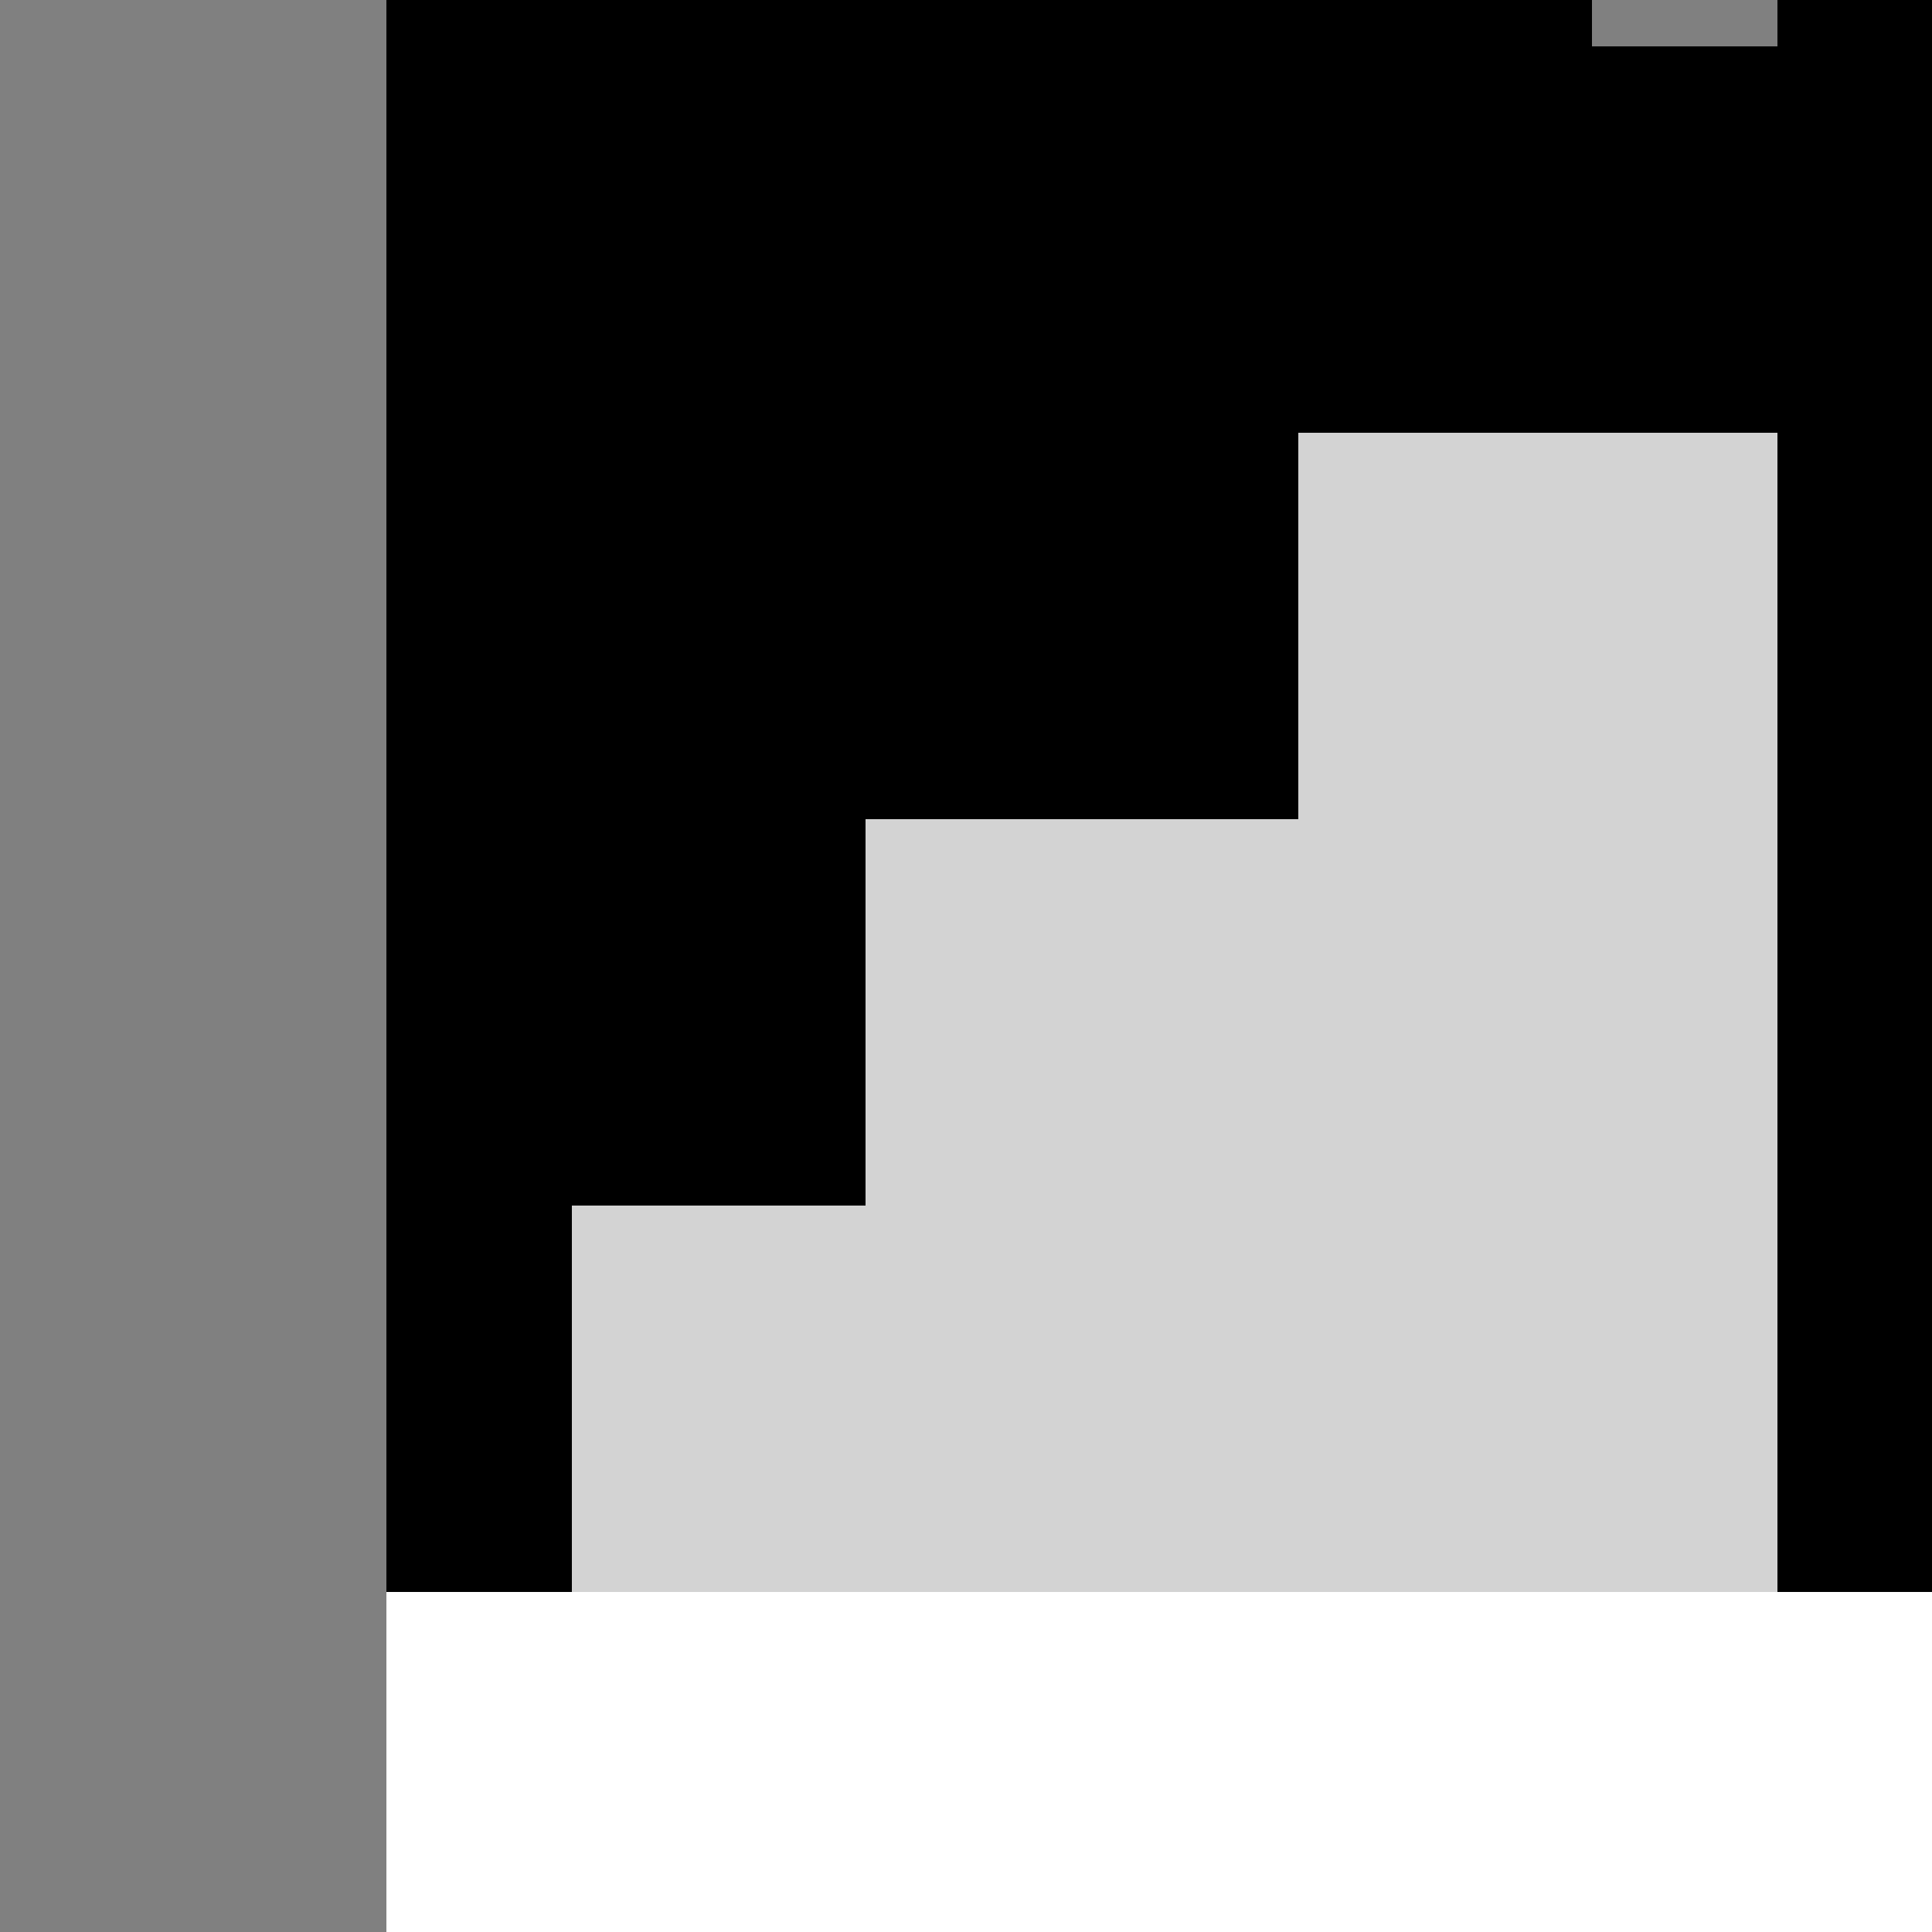
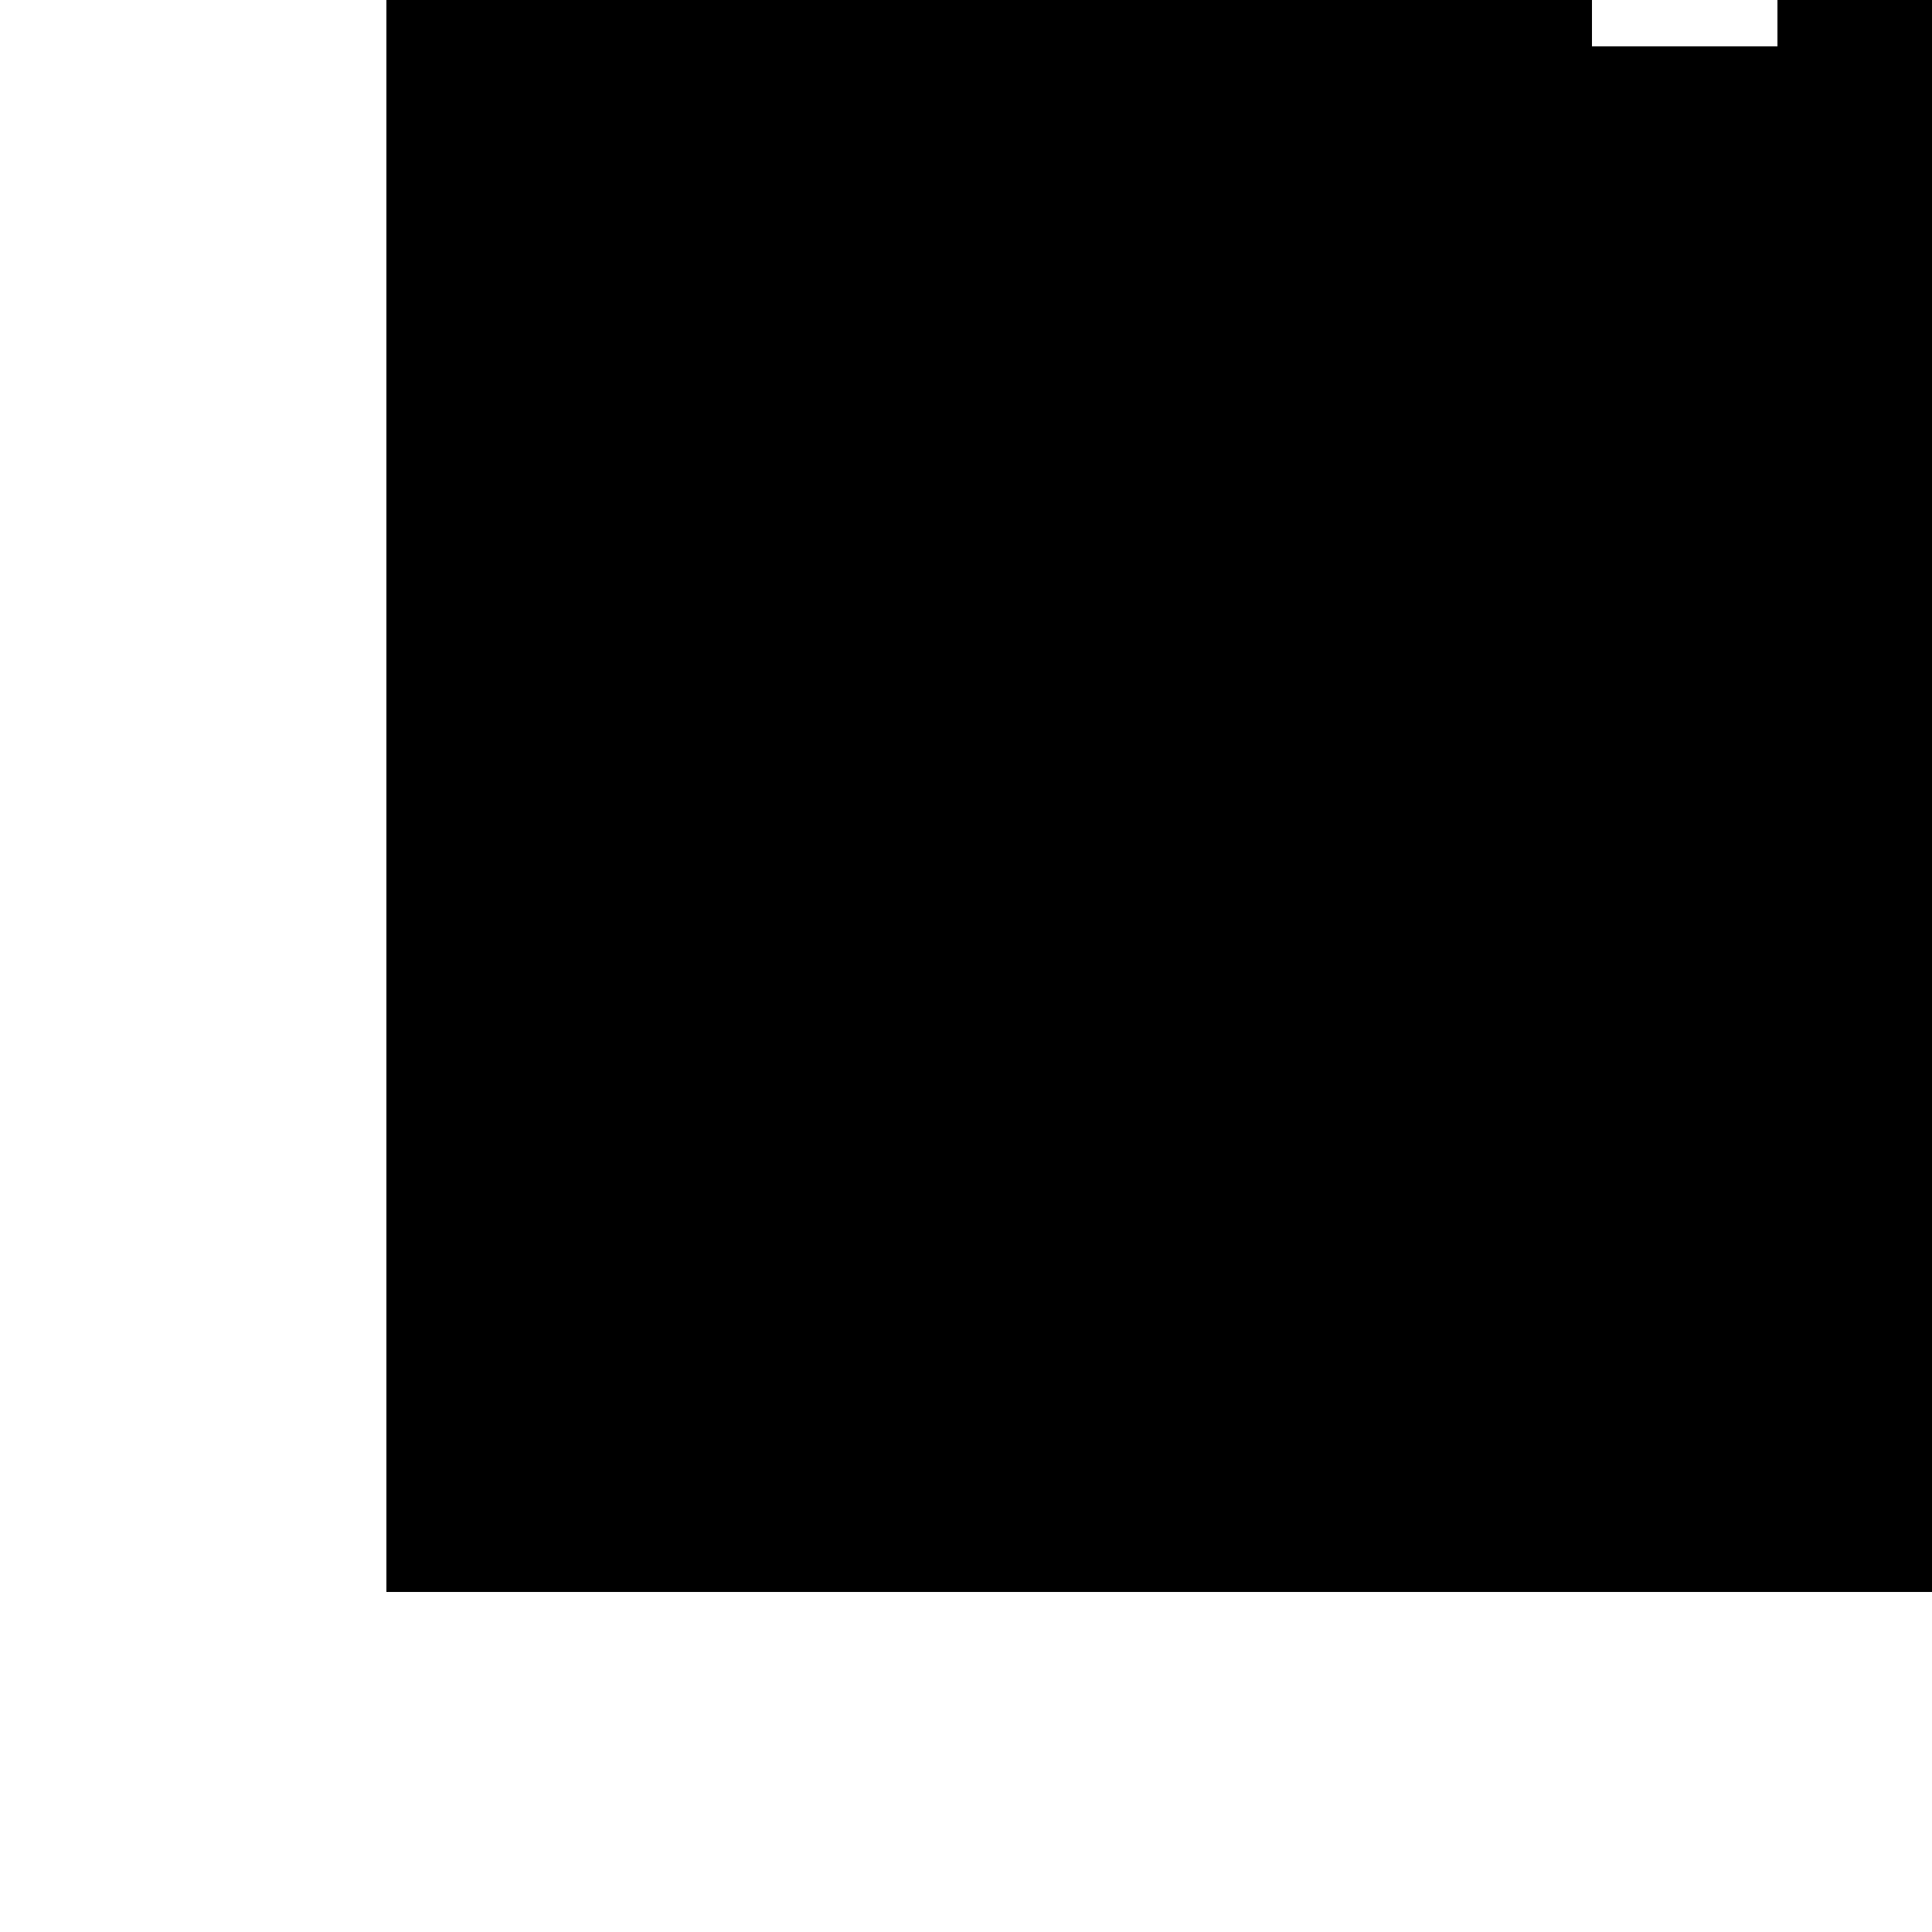
<svg xmlns="http://www.w3.org/2000/svg" width="500" height="500">
  <defs />
  <g>
    <rect fill="white" stroke="none" x="0" y="0" width="512" height="512" />
-     <path fill="gray" stroke="none" paint-order="stroke fill markers" d=" M 100 512 L 100 412 L 412 412 L 412 312 L 224 312 L 224 212 L 336 212 L 336 112 L 148 112 L 148 12 L 460 12 L 460 0 L 0 0 L 0 512 Z" />
    <path fill="black" stroke="none" paint-order="stroke fill markers" d=" M 100 412 L 100 0 L 412 0 L 412 312 L 224 312 L 224 212 L 336 212 L 336 112 L 148 112 L 148 12 L 460 12 L 460 0 L 512 0 L 512 412 Z" />
-     <path fill="lightgray" stroke="none" paint-order="stroke fill markers" d=" M 148 412 L 148 312 L 224 312 L 224 212 L 336 212 L 336 112 L 460 112 L 460 412 Z" />
  </g>
</svg>